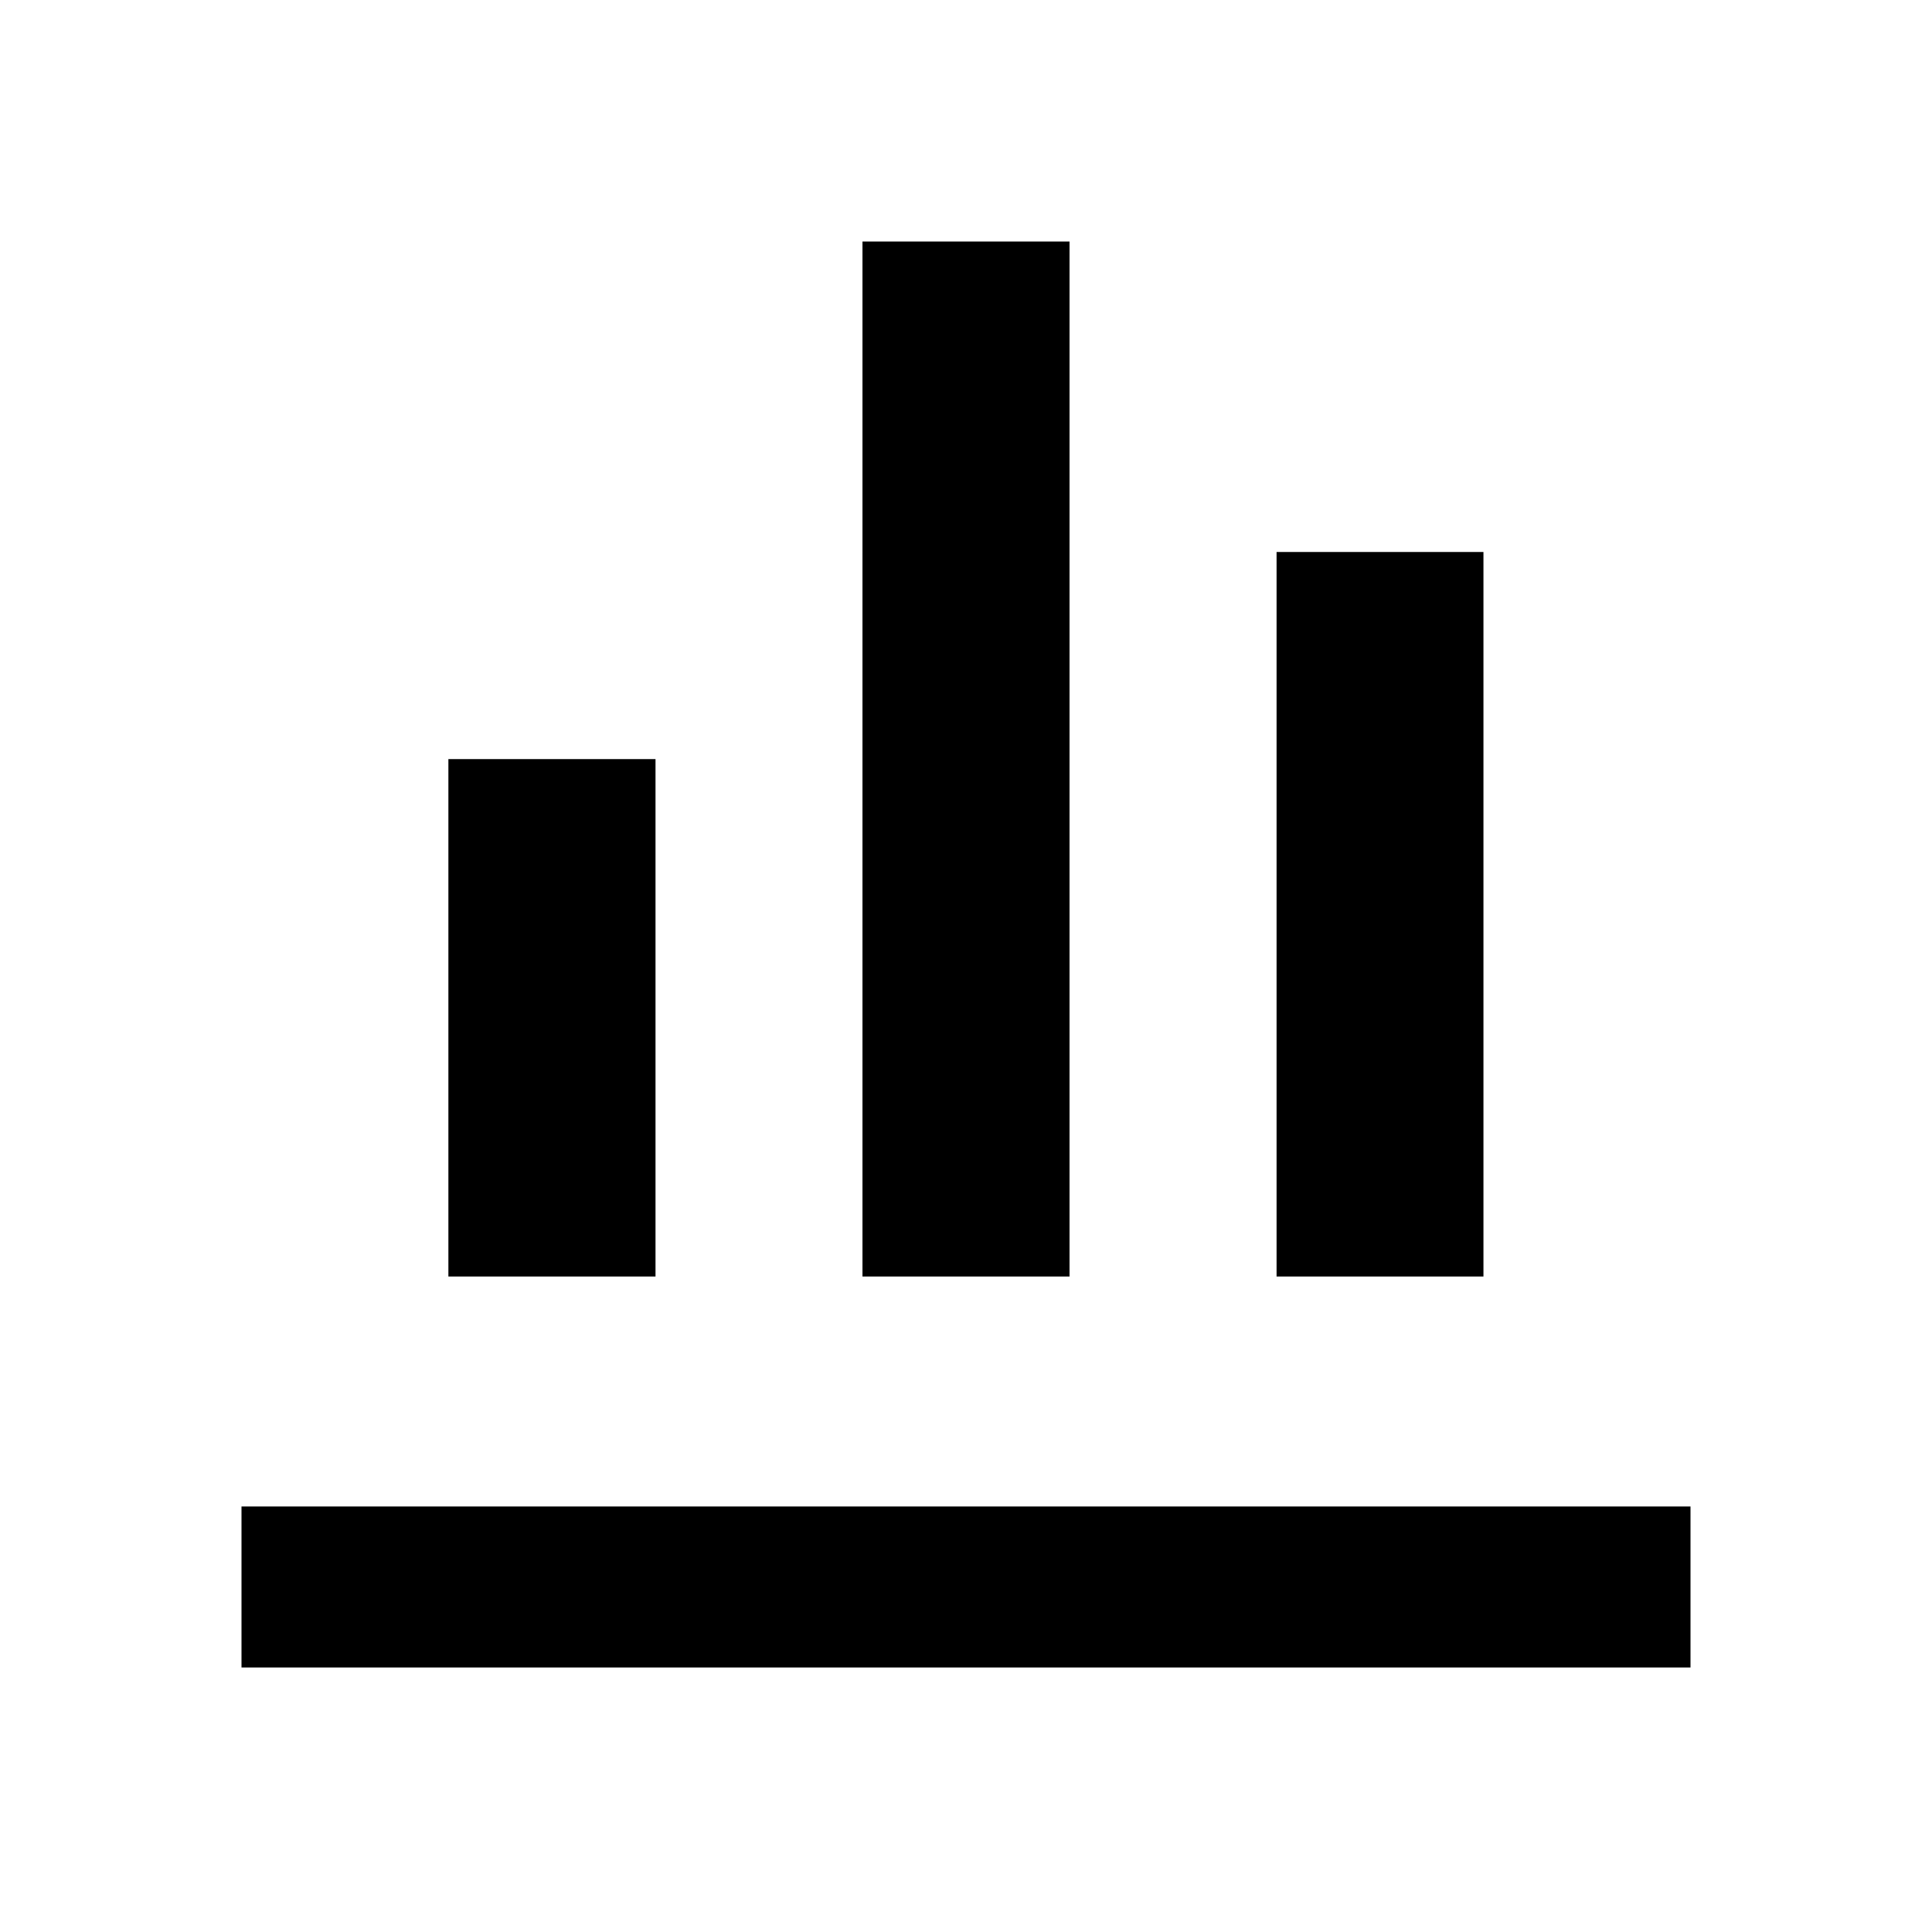
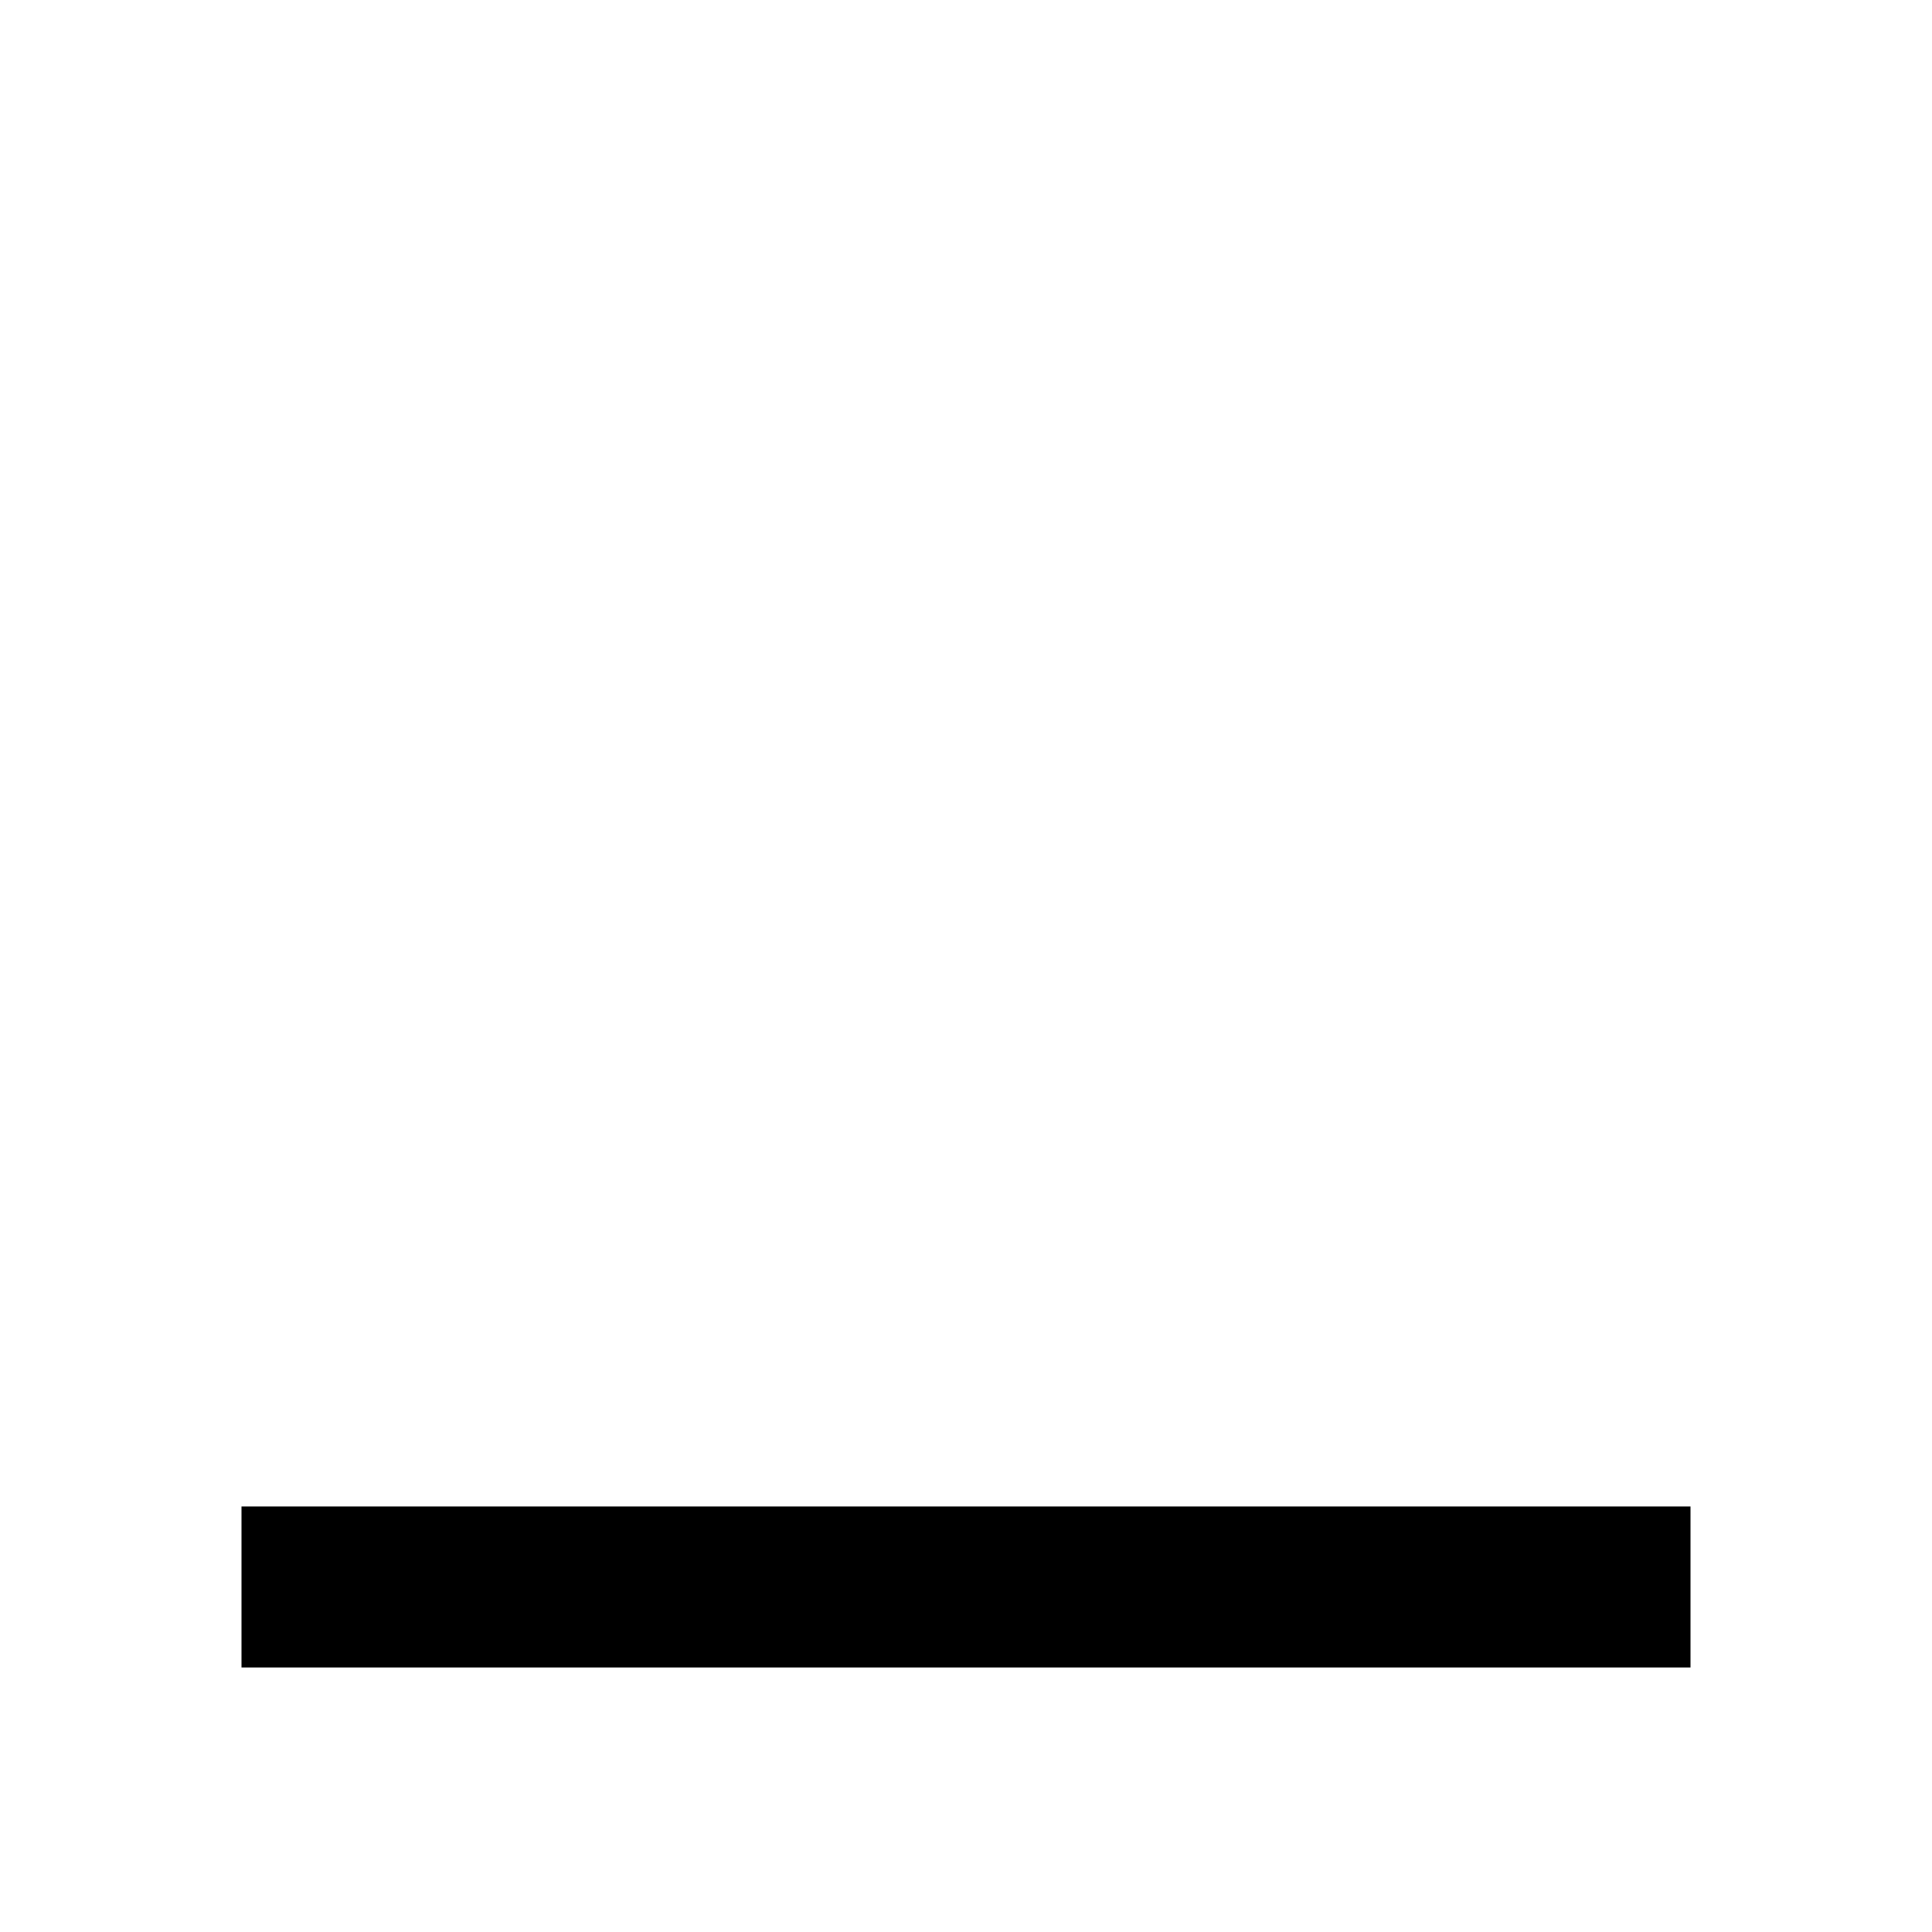
<svg xmlns="http://www.w3.org/2000/svg" width="800px" height="800px" viewBox="0 0 24 24">
  <rect x="0" fill="none" width="24" height="24" />
  <g>
-     <path d="M8.143 15.857H5.57V9.43h2.573v6.427zM13.286 15.857h-2.572V3h2.572v12.857zM18.428 15.857h-2.57v-9h2.57v9z" />
    <path fill-rule="evenodd" clip-rule="evenodd" d="M21 20.714H3v-2h18v2z" />
  </g>
</svg>